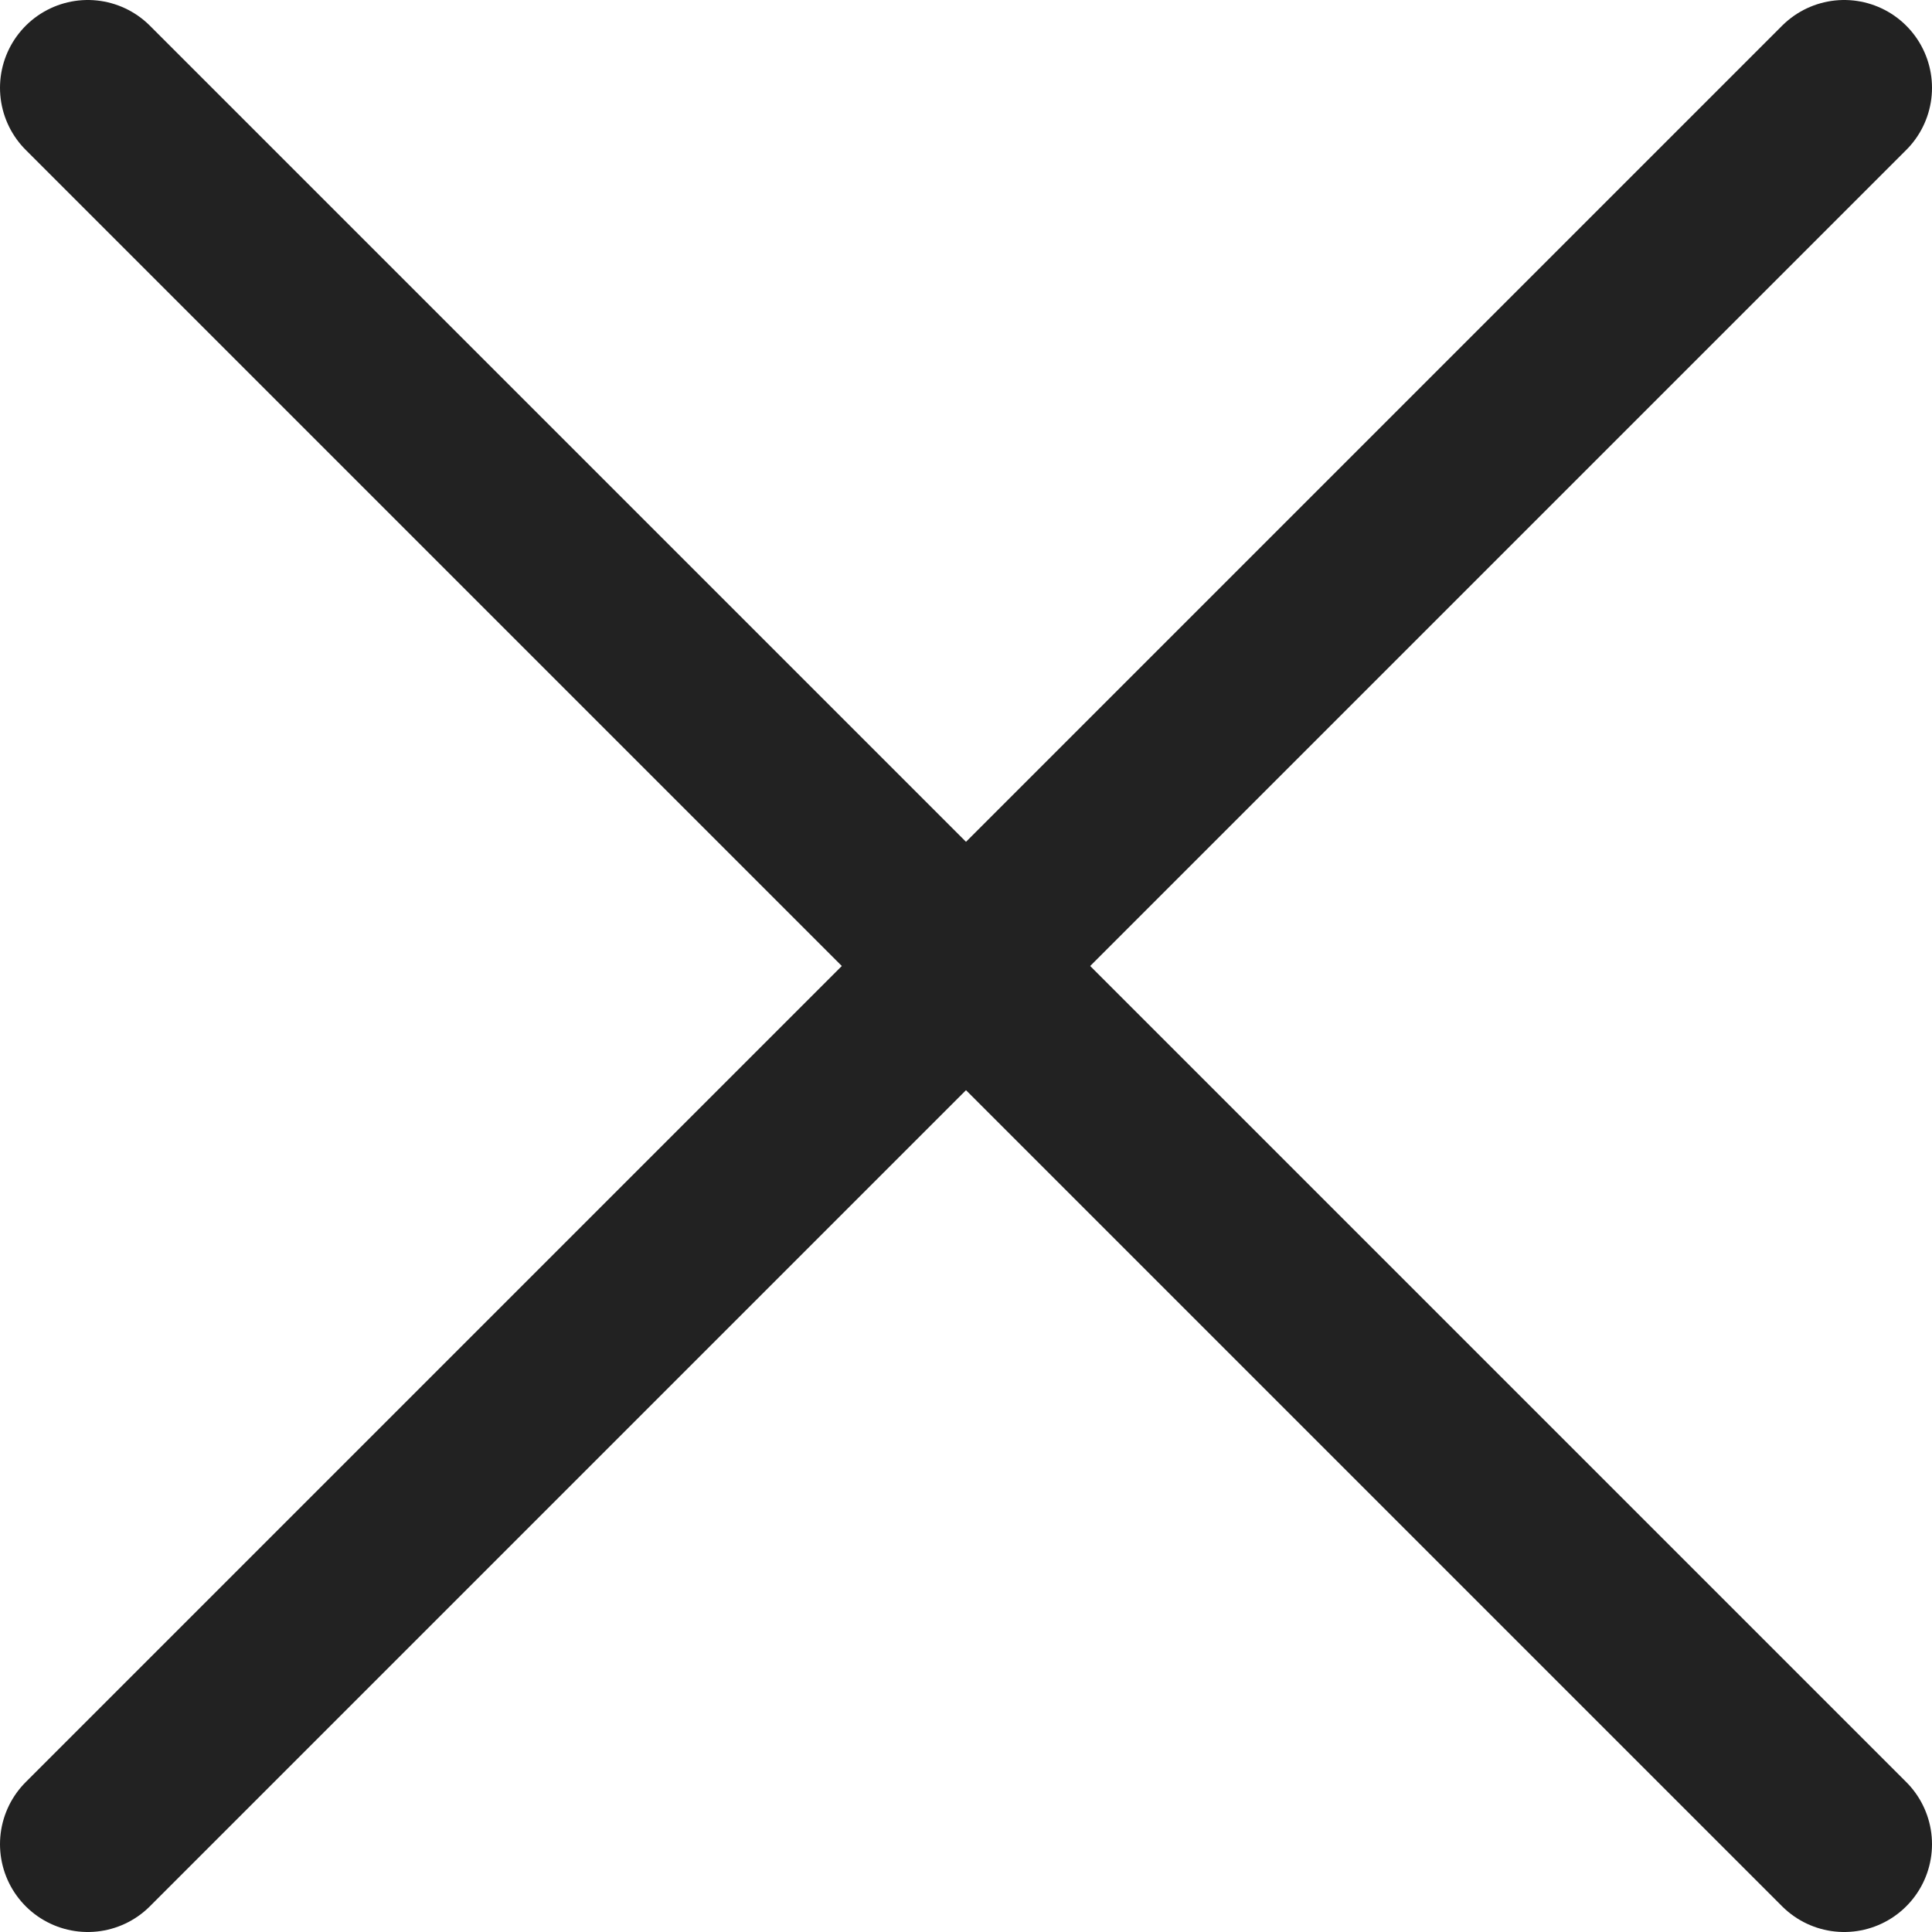
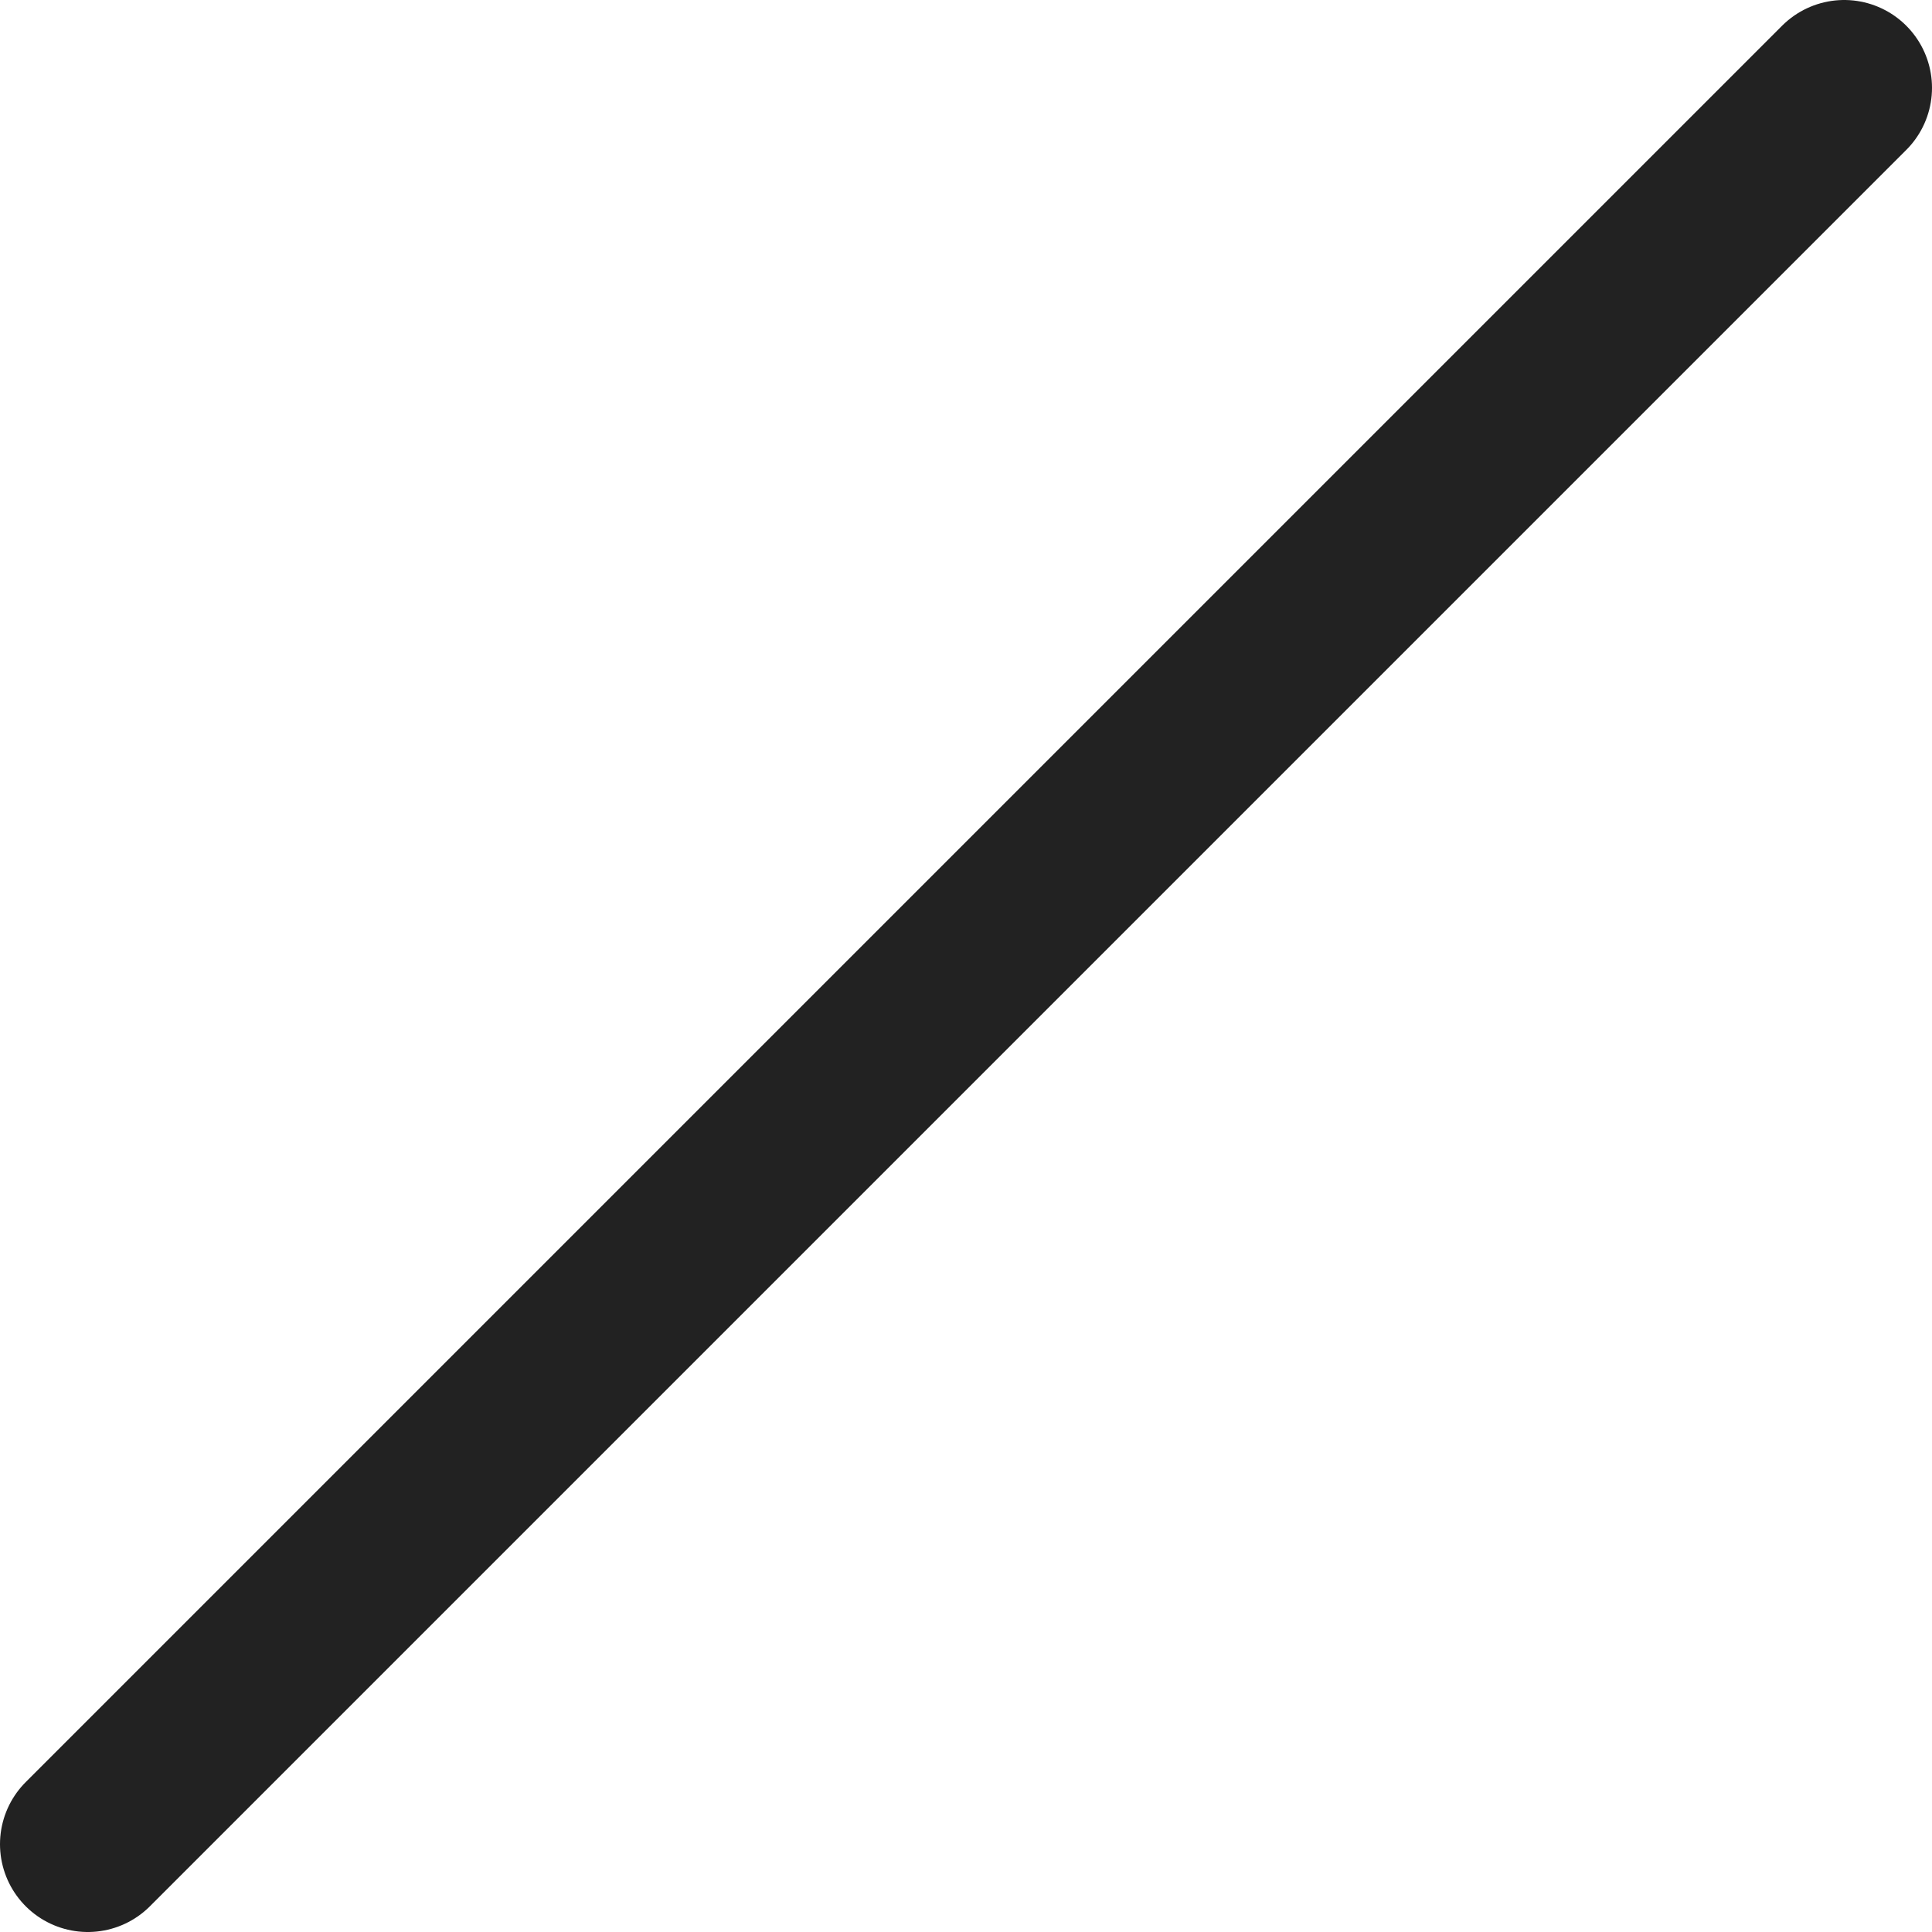
<svg xmlns="http://www.w3.org/2000/svg" viewBox="0 0 17.6 17.6">
  <defs>
    <style>.cls-1{fill:none;stroke:#222;stroke-linecap:round;stroke-miterlimit:10;stroke-width:1.6px;}</style>
  </defs>
  <title>ico_close</title>
  <g id="레이어_2" data-name="레이어 2">
    <g id="레이어_1-2" data-name="레이어 1">
      <line class="cls-1" x1="0.8" y1="16.8" x2="16.8" y2="0.8" />
-       <line class="cls-1" x1="0.8" y1="0.8" x2="16.8" y2="16.8" />
    </g>
  </g>
</svg>